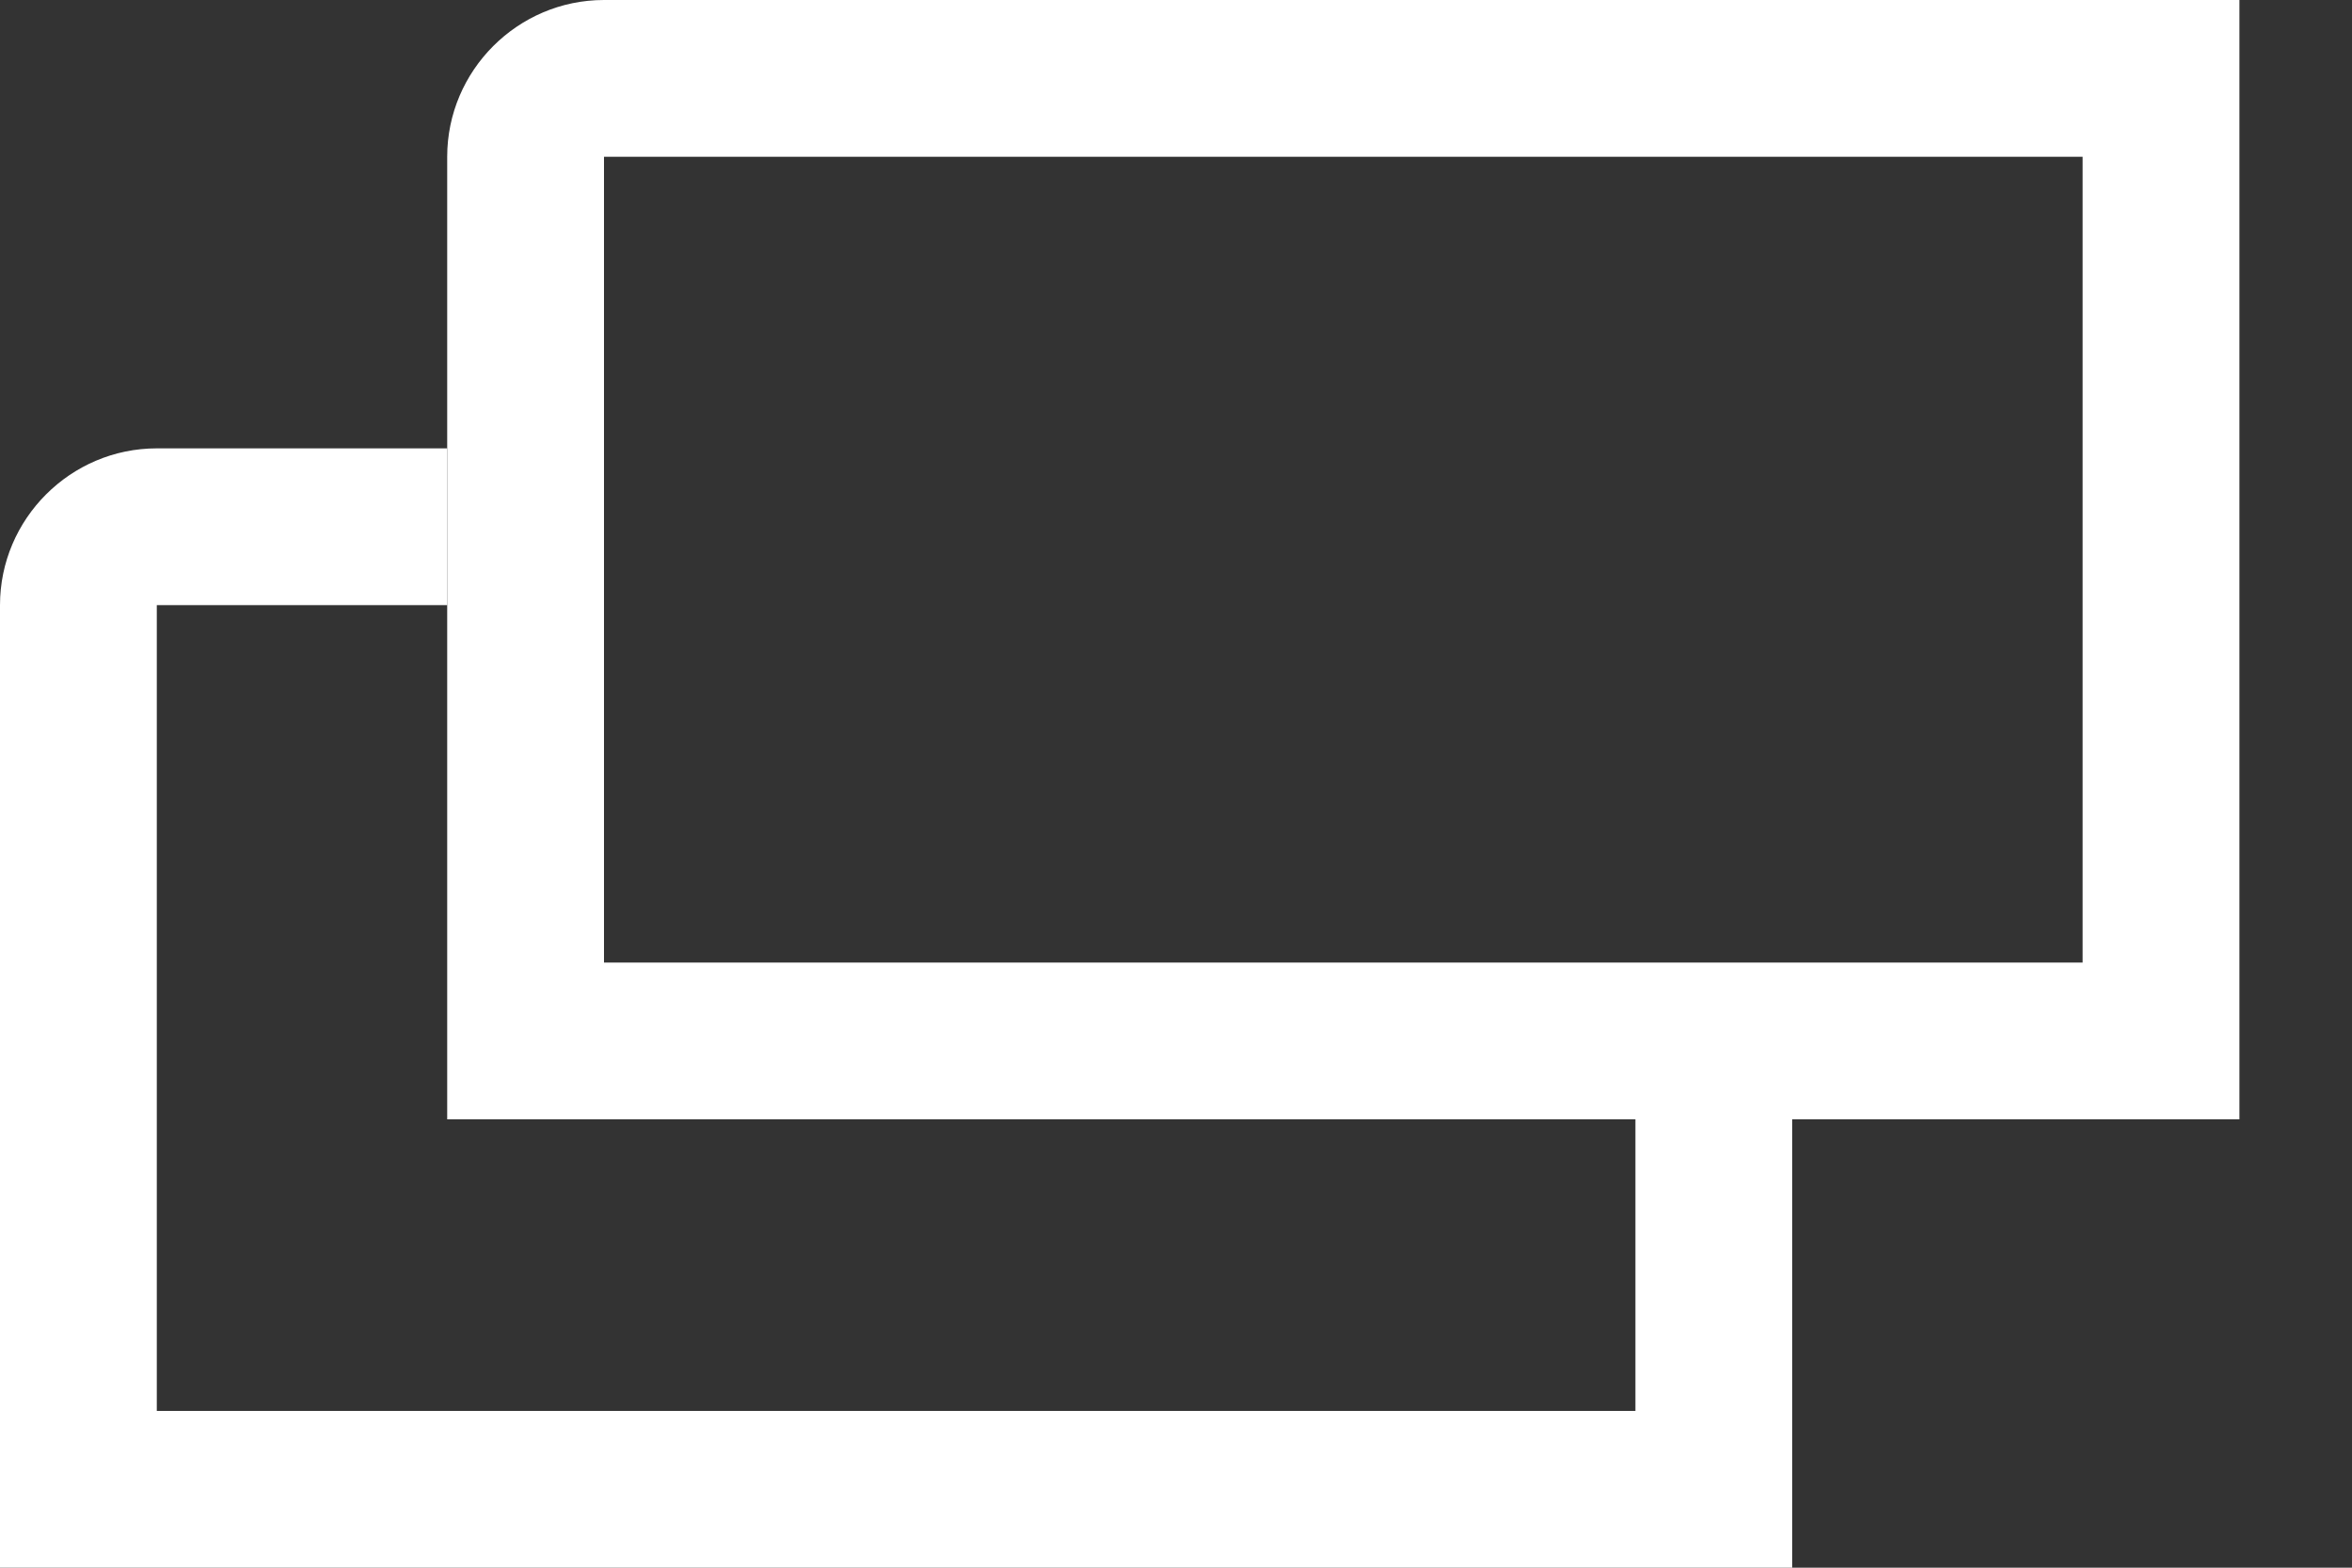
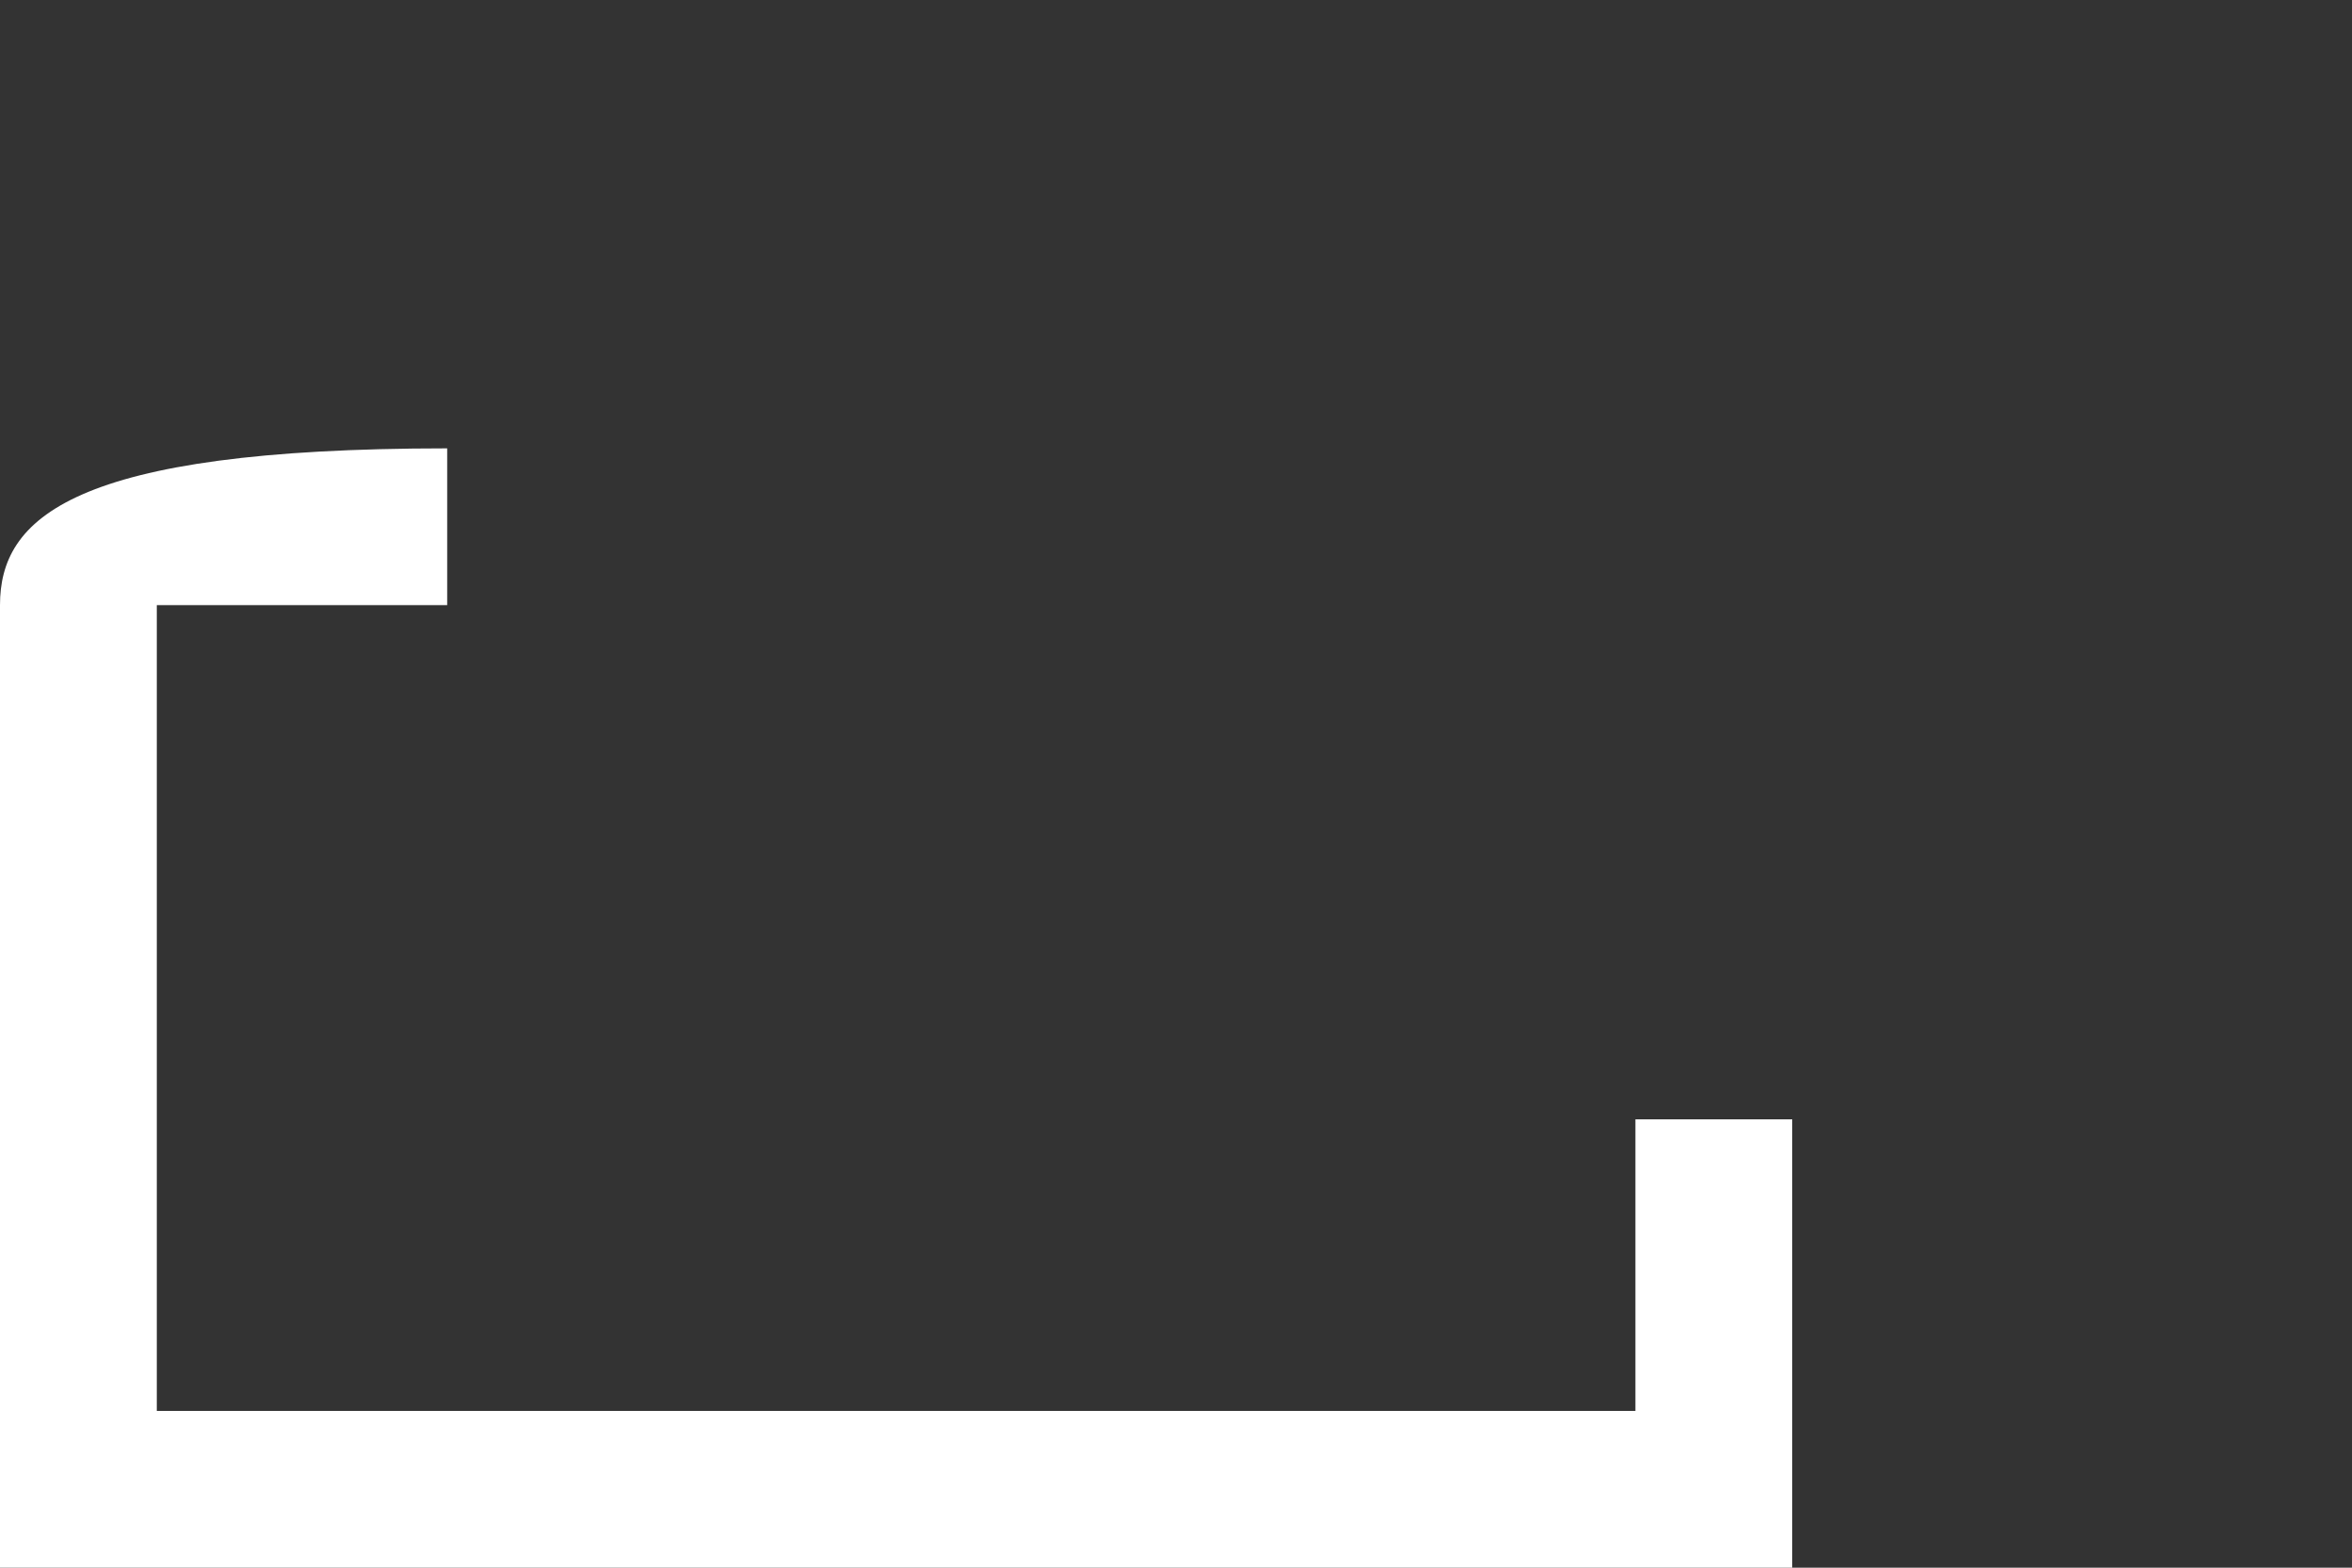
<svg xmlns="http://www.w3.org/2000/svg" width="15" height="10" viewBox="0 0 15 10" fill="none">
  <rect x="0" y="0" width="15" height="10" fill="#333333" stroke="none" />
-   <path fill-rule="evenodd" clip-rule="evenodd" d="M2.852 2.86H1C0.45 2.86 0 3.31 0 3.86V10H11.43V7.14H10.43V9H1V3.86H2.852V2.86Z" fill="white" />
-   <path d="M13.282 1V6.14H3.852V1H13.282ZM14.282 0H3.852C3.302 0 2.852 0.45 2.852 1V7.14H14.282V0Z" fill="white" />
+   <path fill-rule="evenodd" clip-rule="evenodd" d="M2.852 2.86C0.45 2.86 0 3.31 0 3.86V10H11.43V7.14H10.43V9H1V3.86H2.852V2.86Z" fill="white" />
</svg>